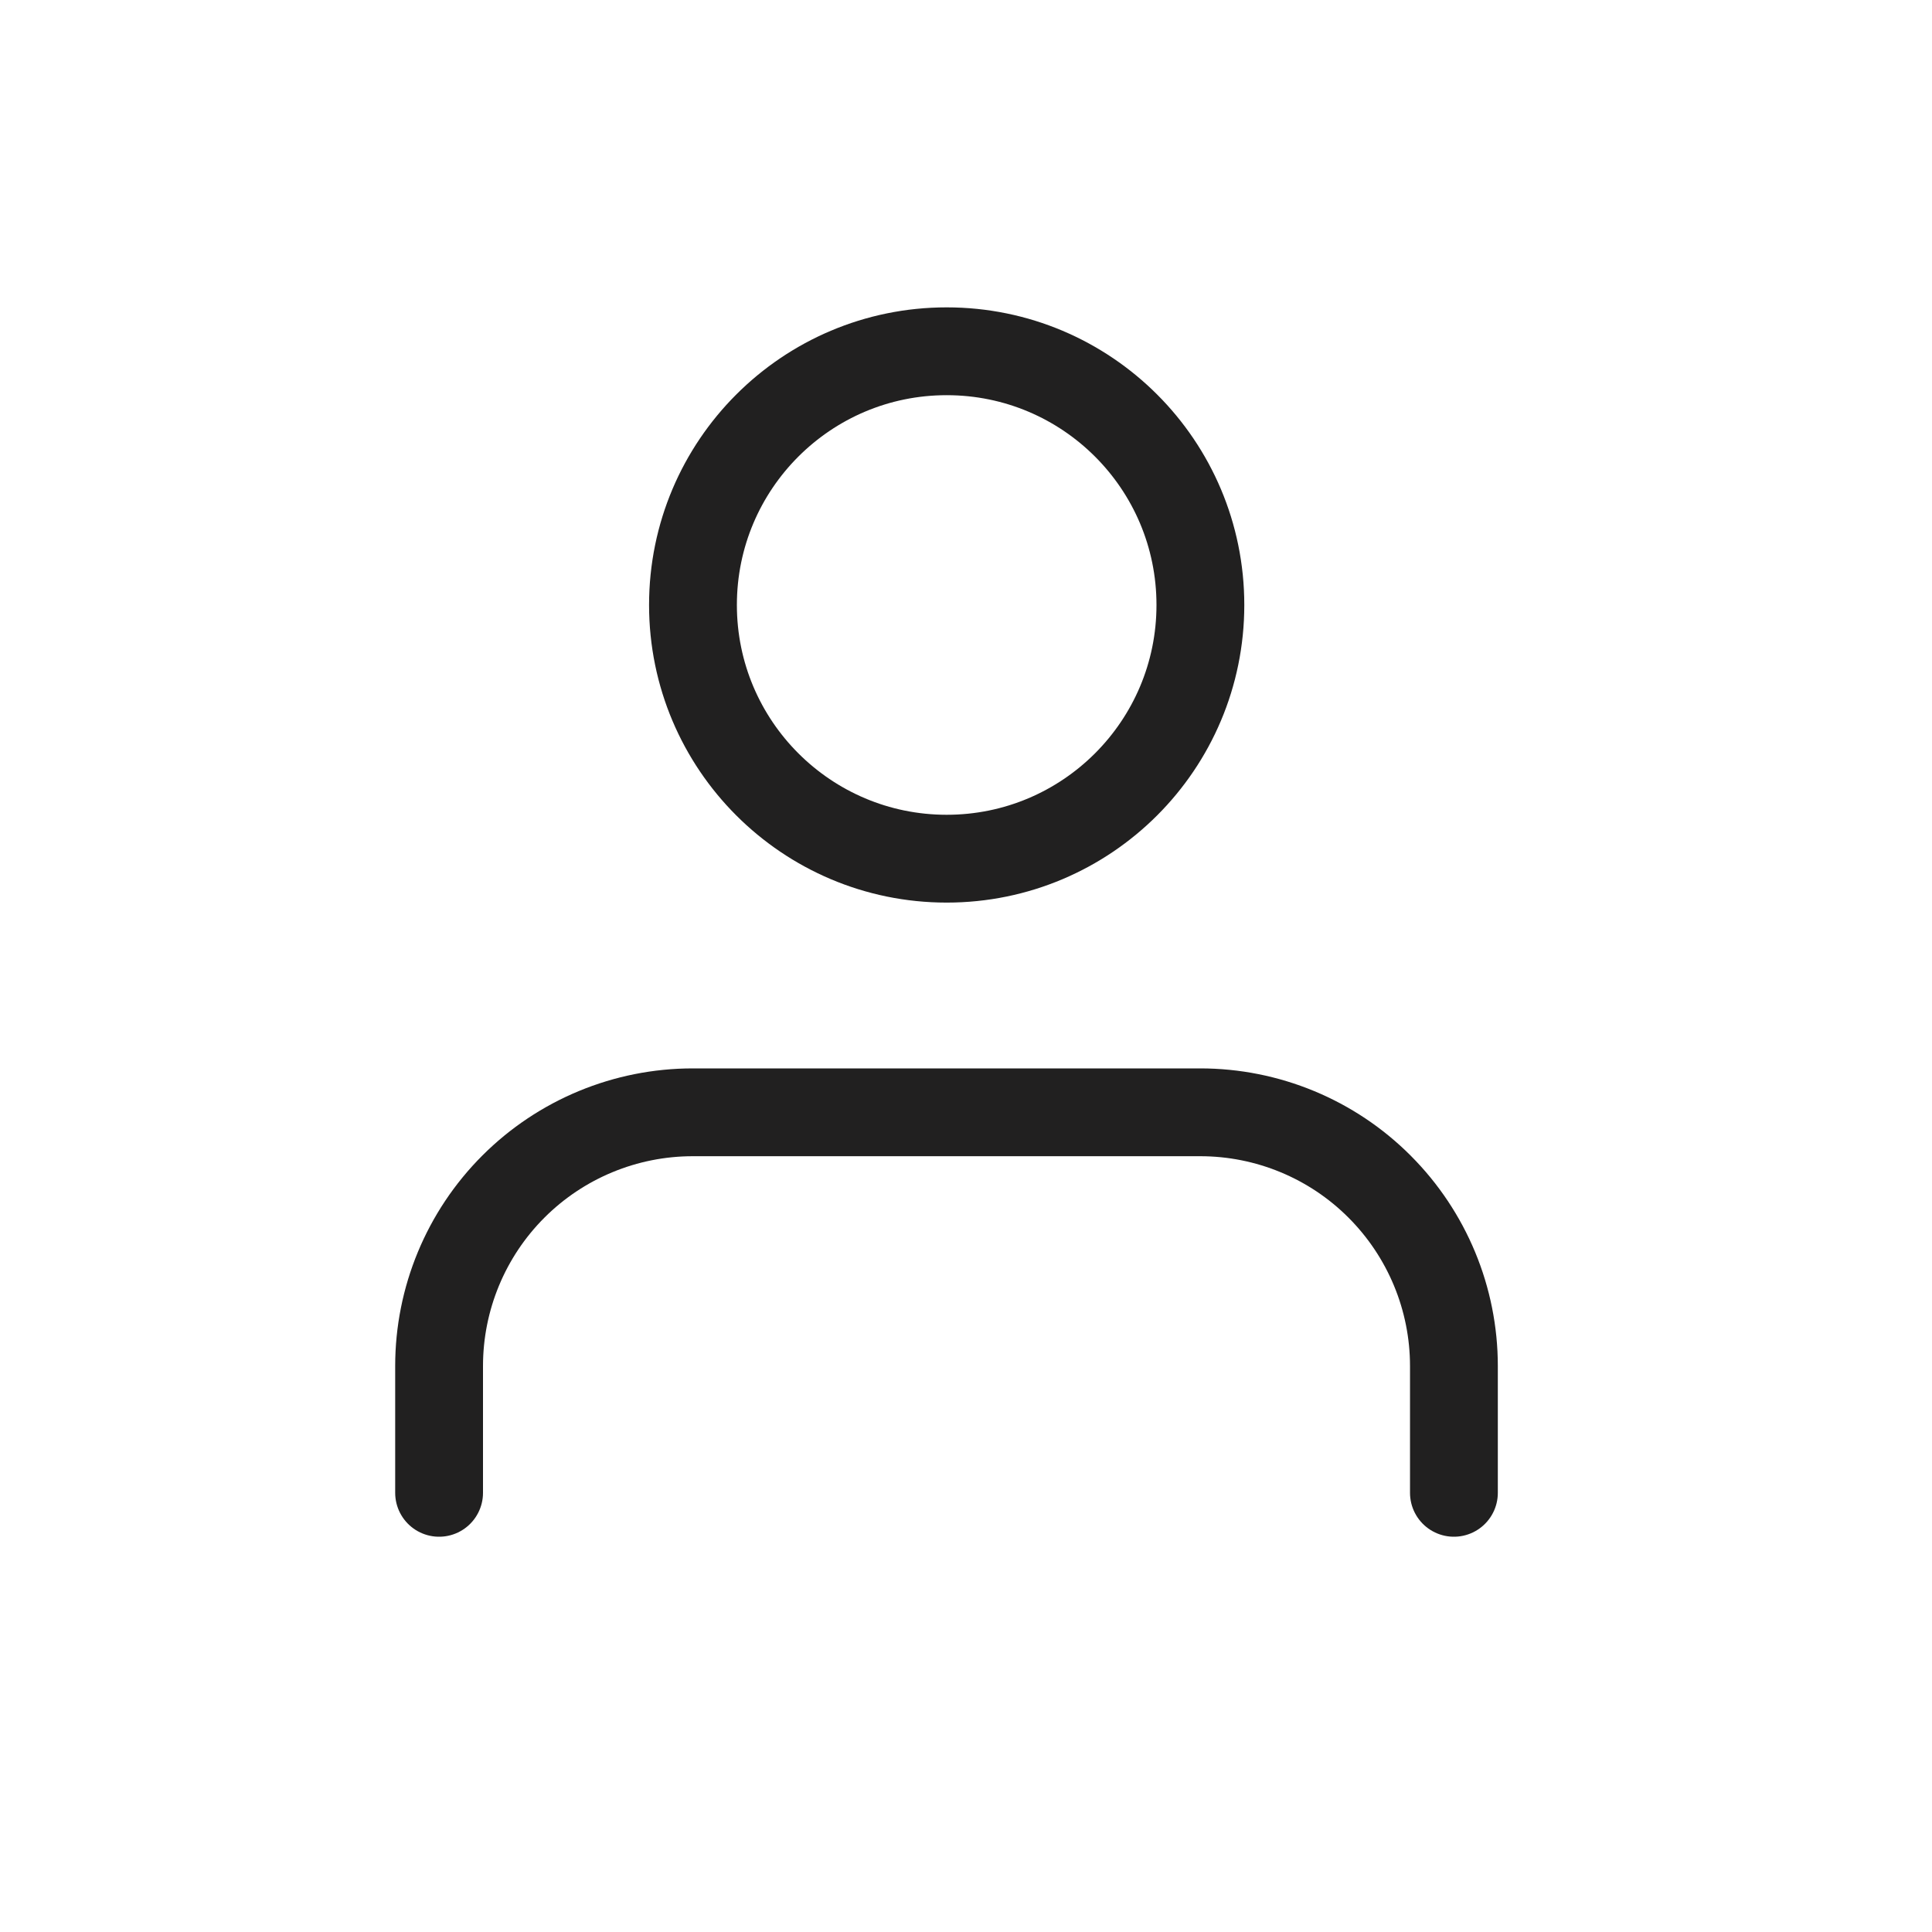
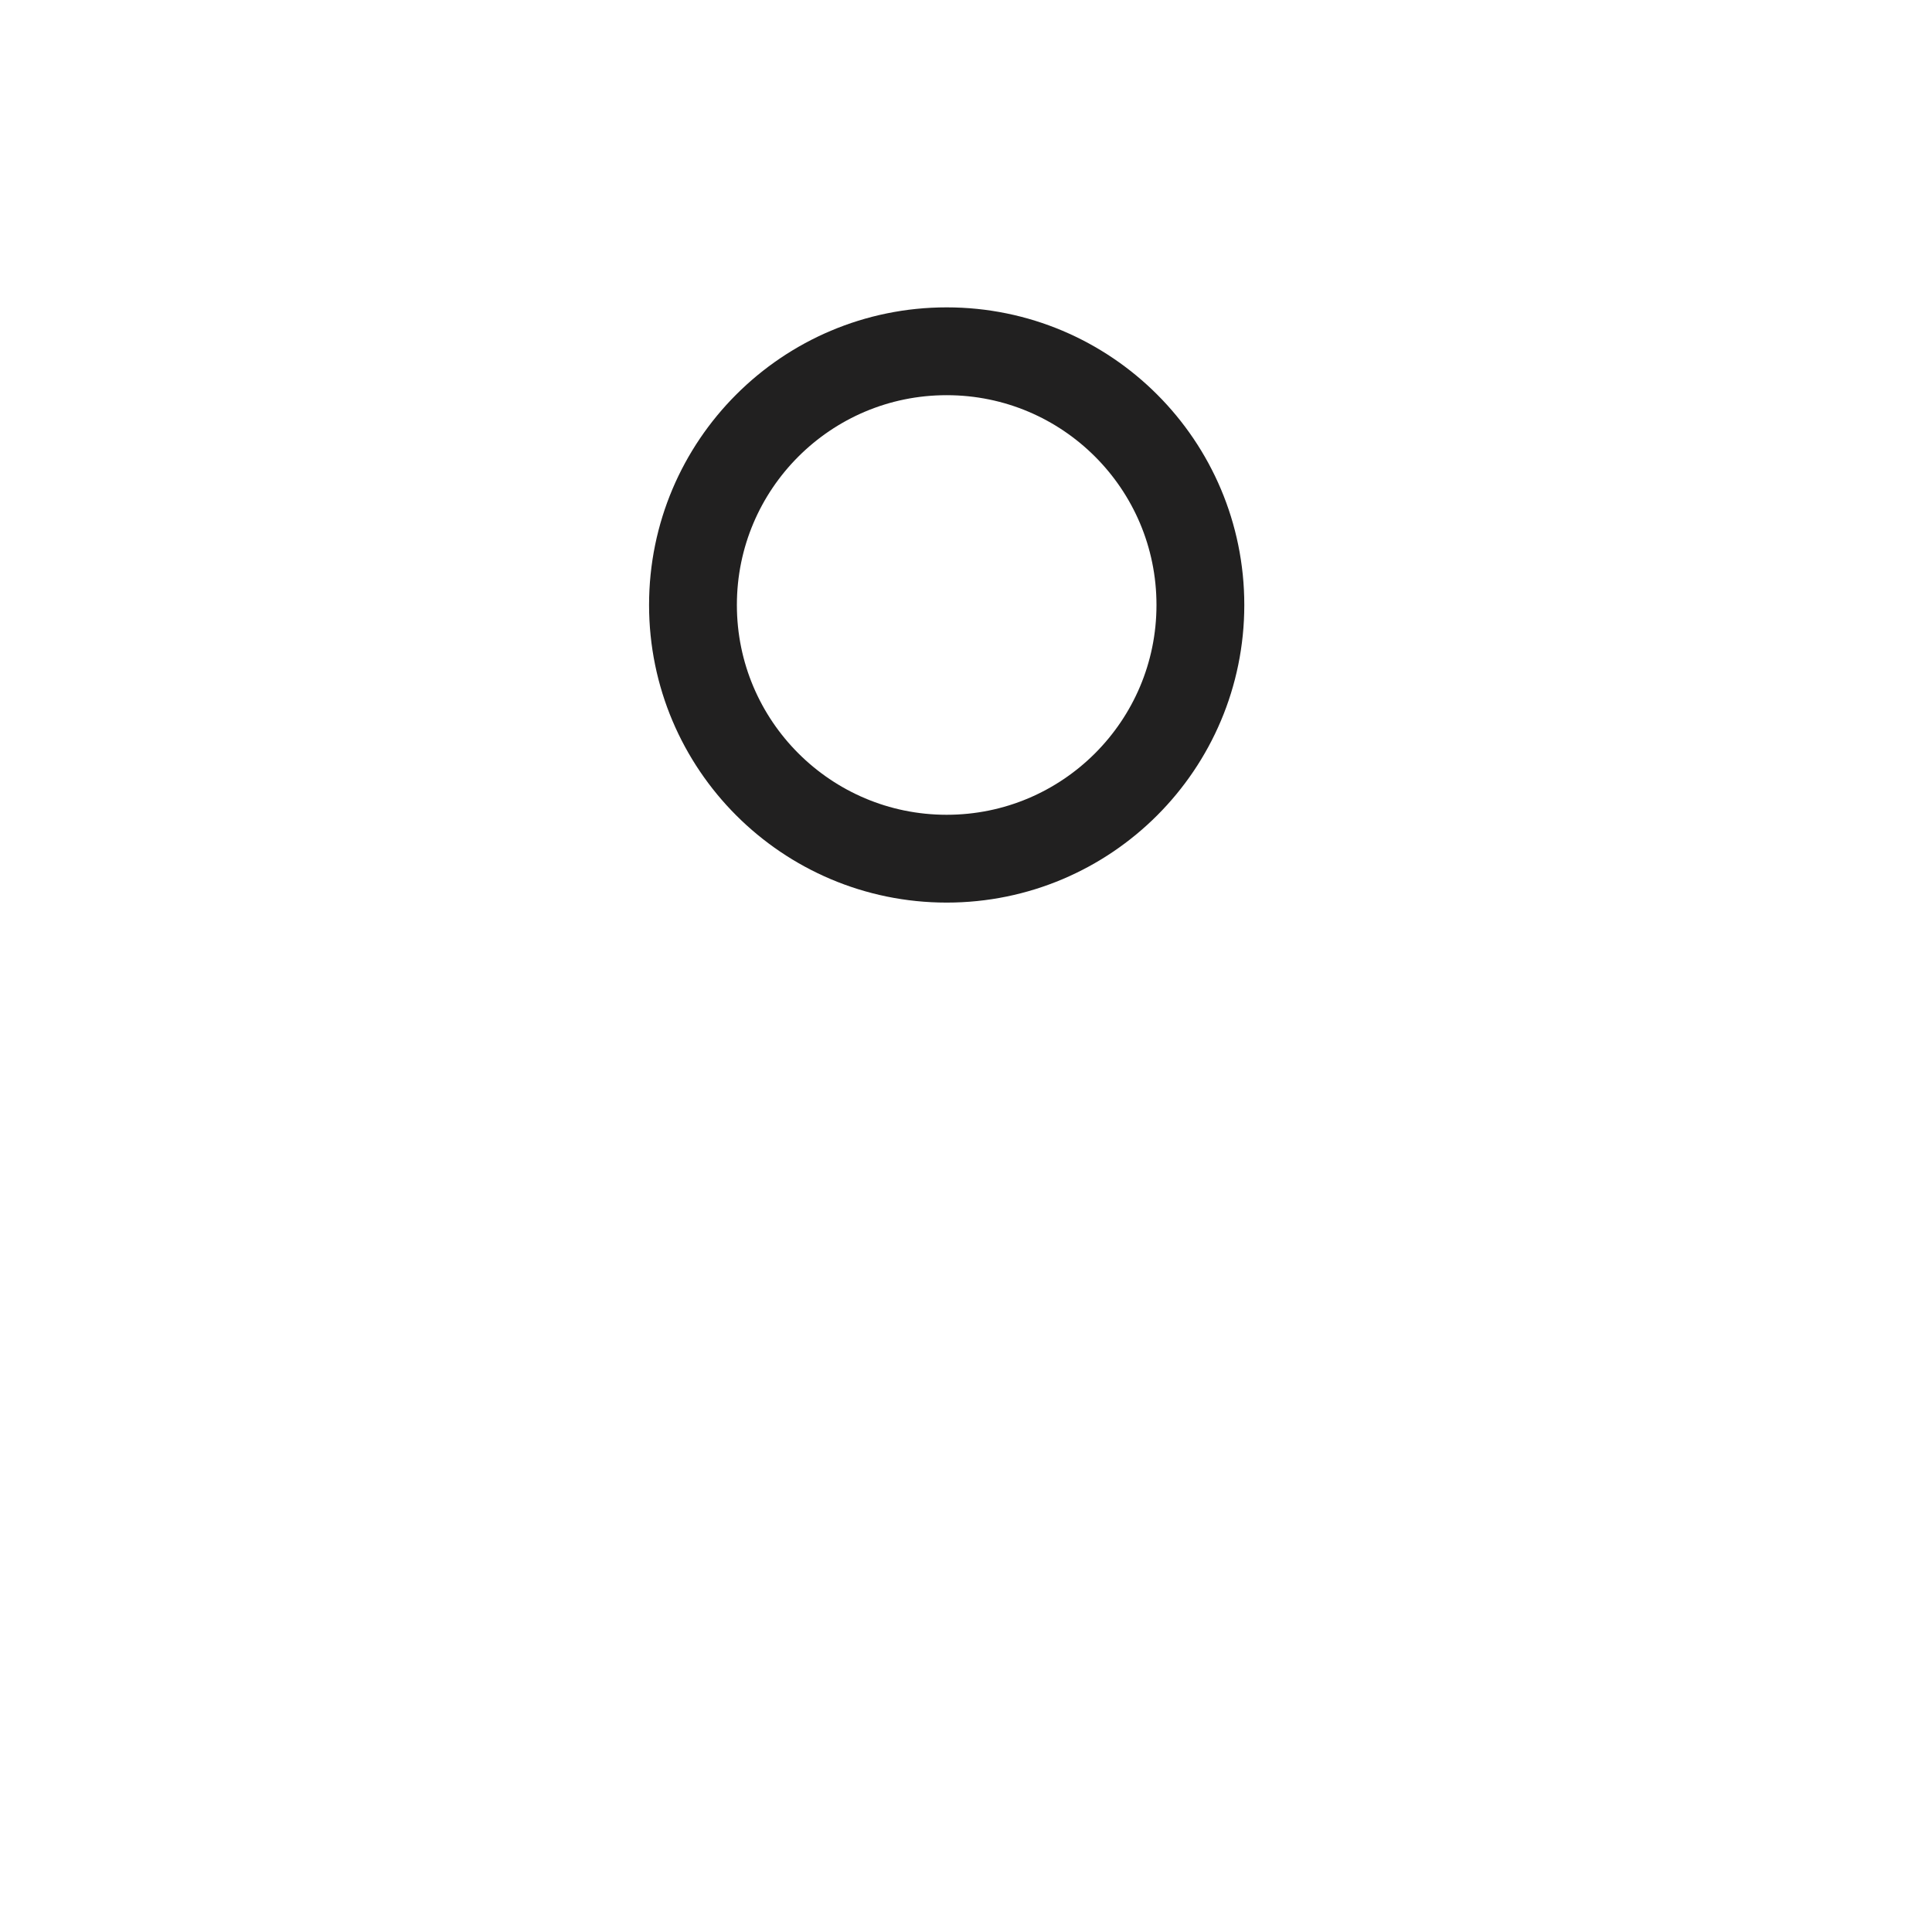
<svg xmlns="http://www.w3.org/2000/svg" width="22" height="22" viewBox="0 0 22 22" fill="none">
-   <path d="M16.556 16.999V15.555C16.556 14.789 16.251 14.054 15.709 13.512C15.168 12.97 14.433 12.666 13.667 12.666H7.889C7.123 12.666 6.388 12.97 5.846 13.512C5.304 14.054 5 14.789 5 15.555V16.999" stroke="#212020" stroke-linecap="round" stroke-linejoin="round" />
  <path d="M10.78 9.778C12.376 9.778 13.669 8.484 13.669 6.889C13.669 5.293 12.376 4 10.78 4C9.185 4 7.891 5.293 7.891 6.889C7.891 8.484 9.185 9.778 10.78 9.778Z" stroke="#212020" stroke-linecap="round" stroke-linejoin="round" />
</svg>